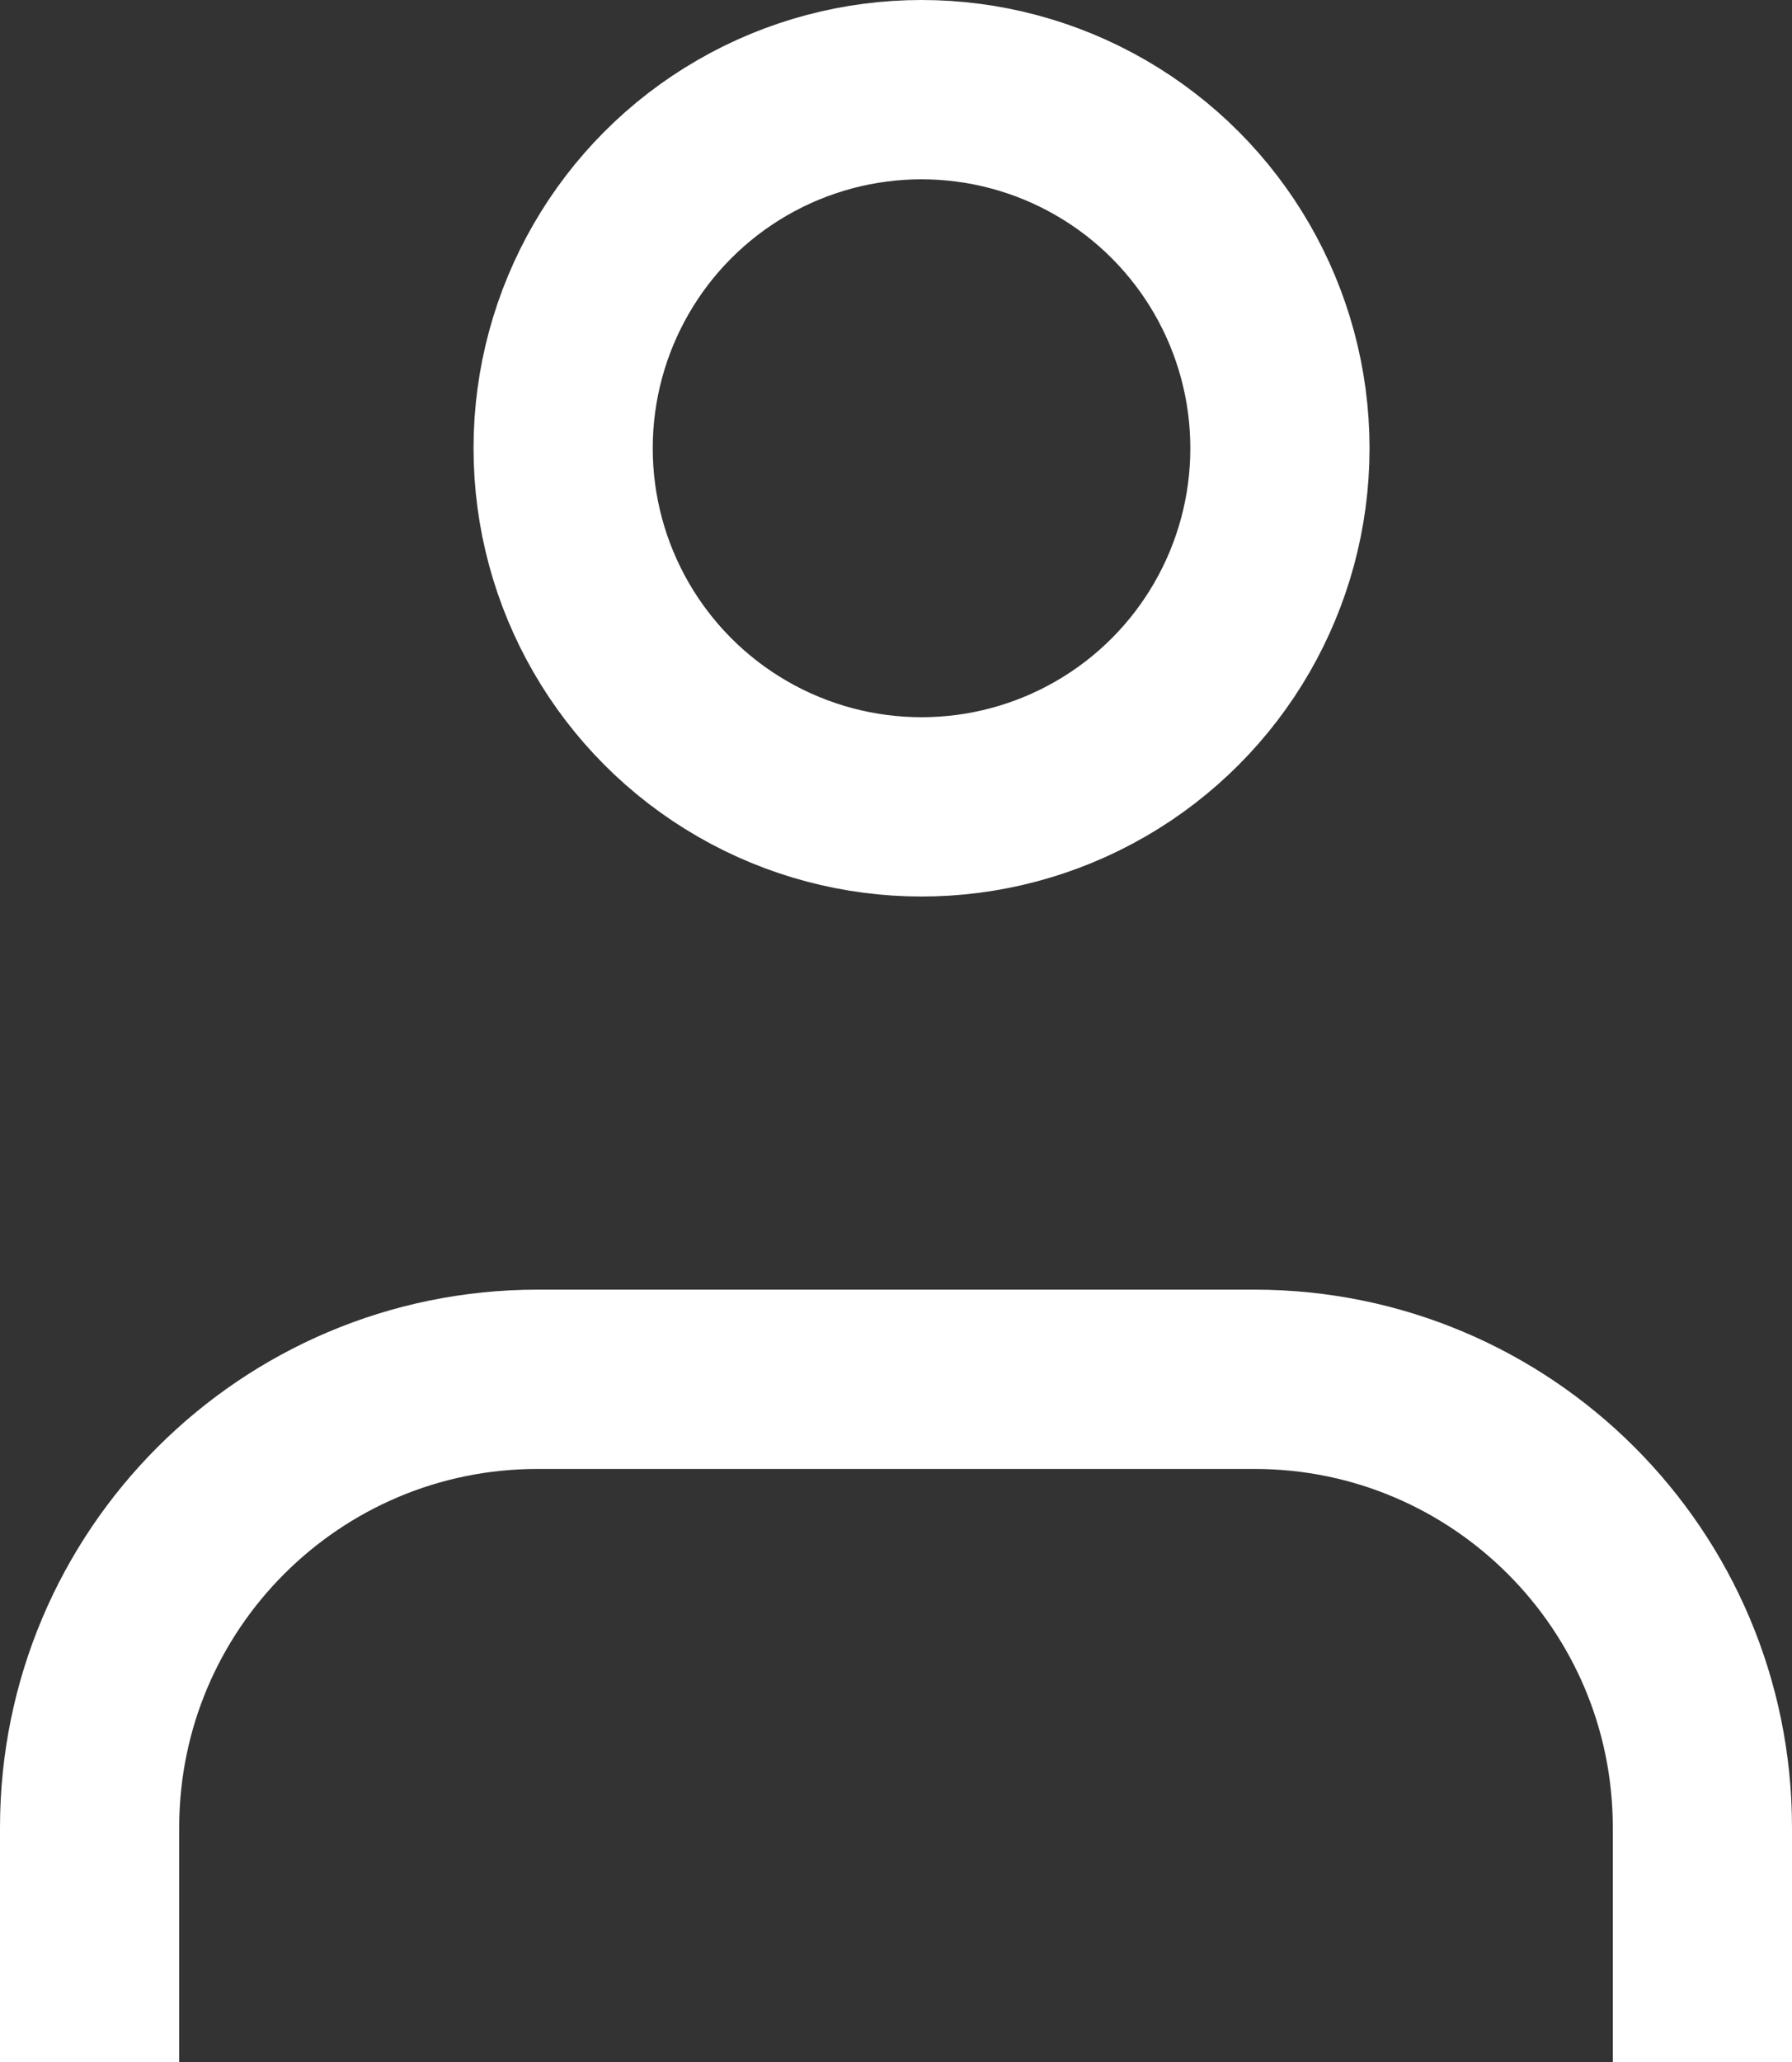
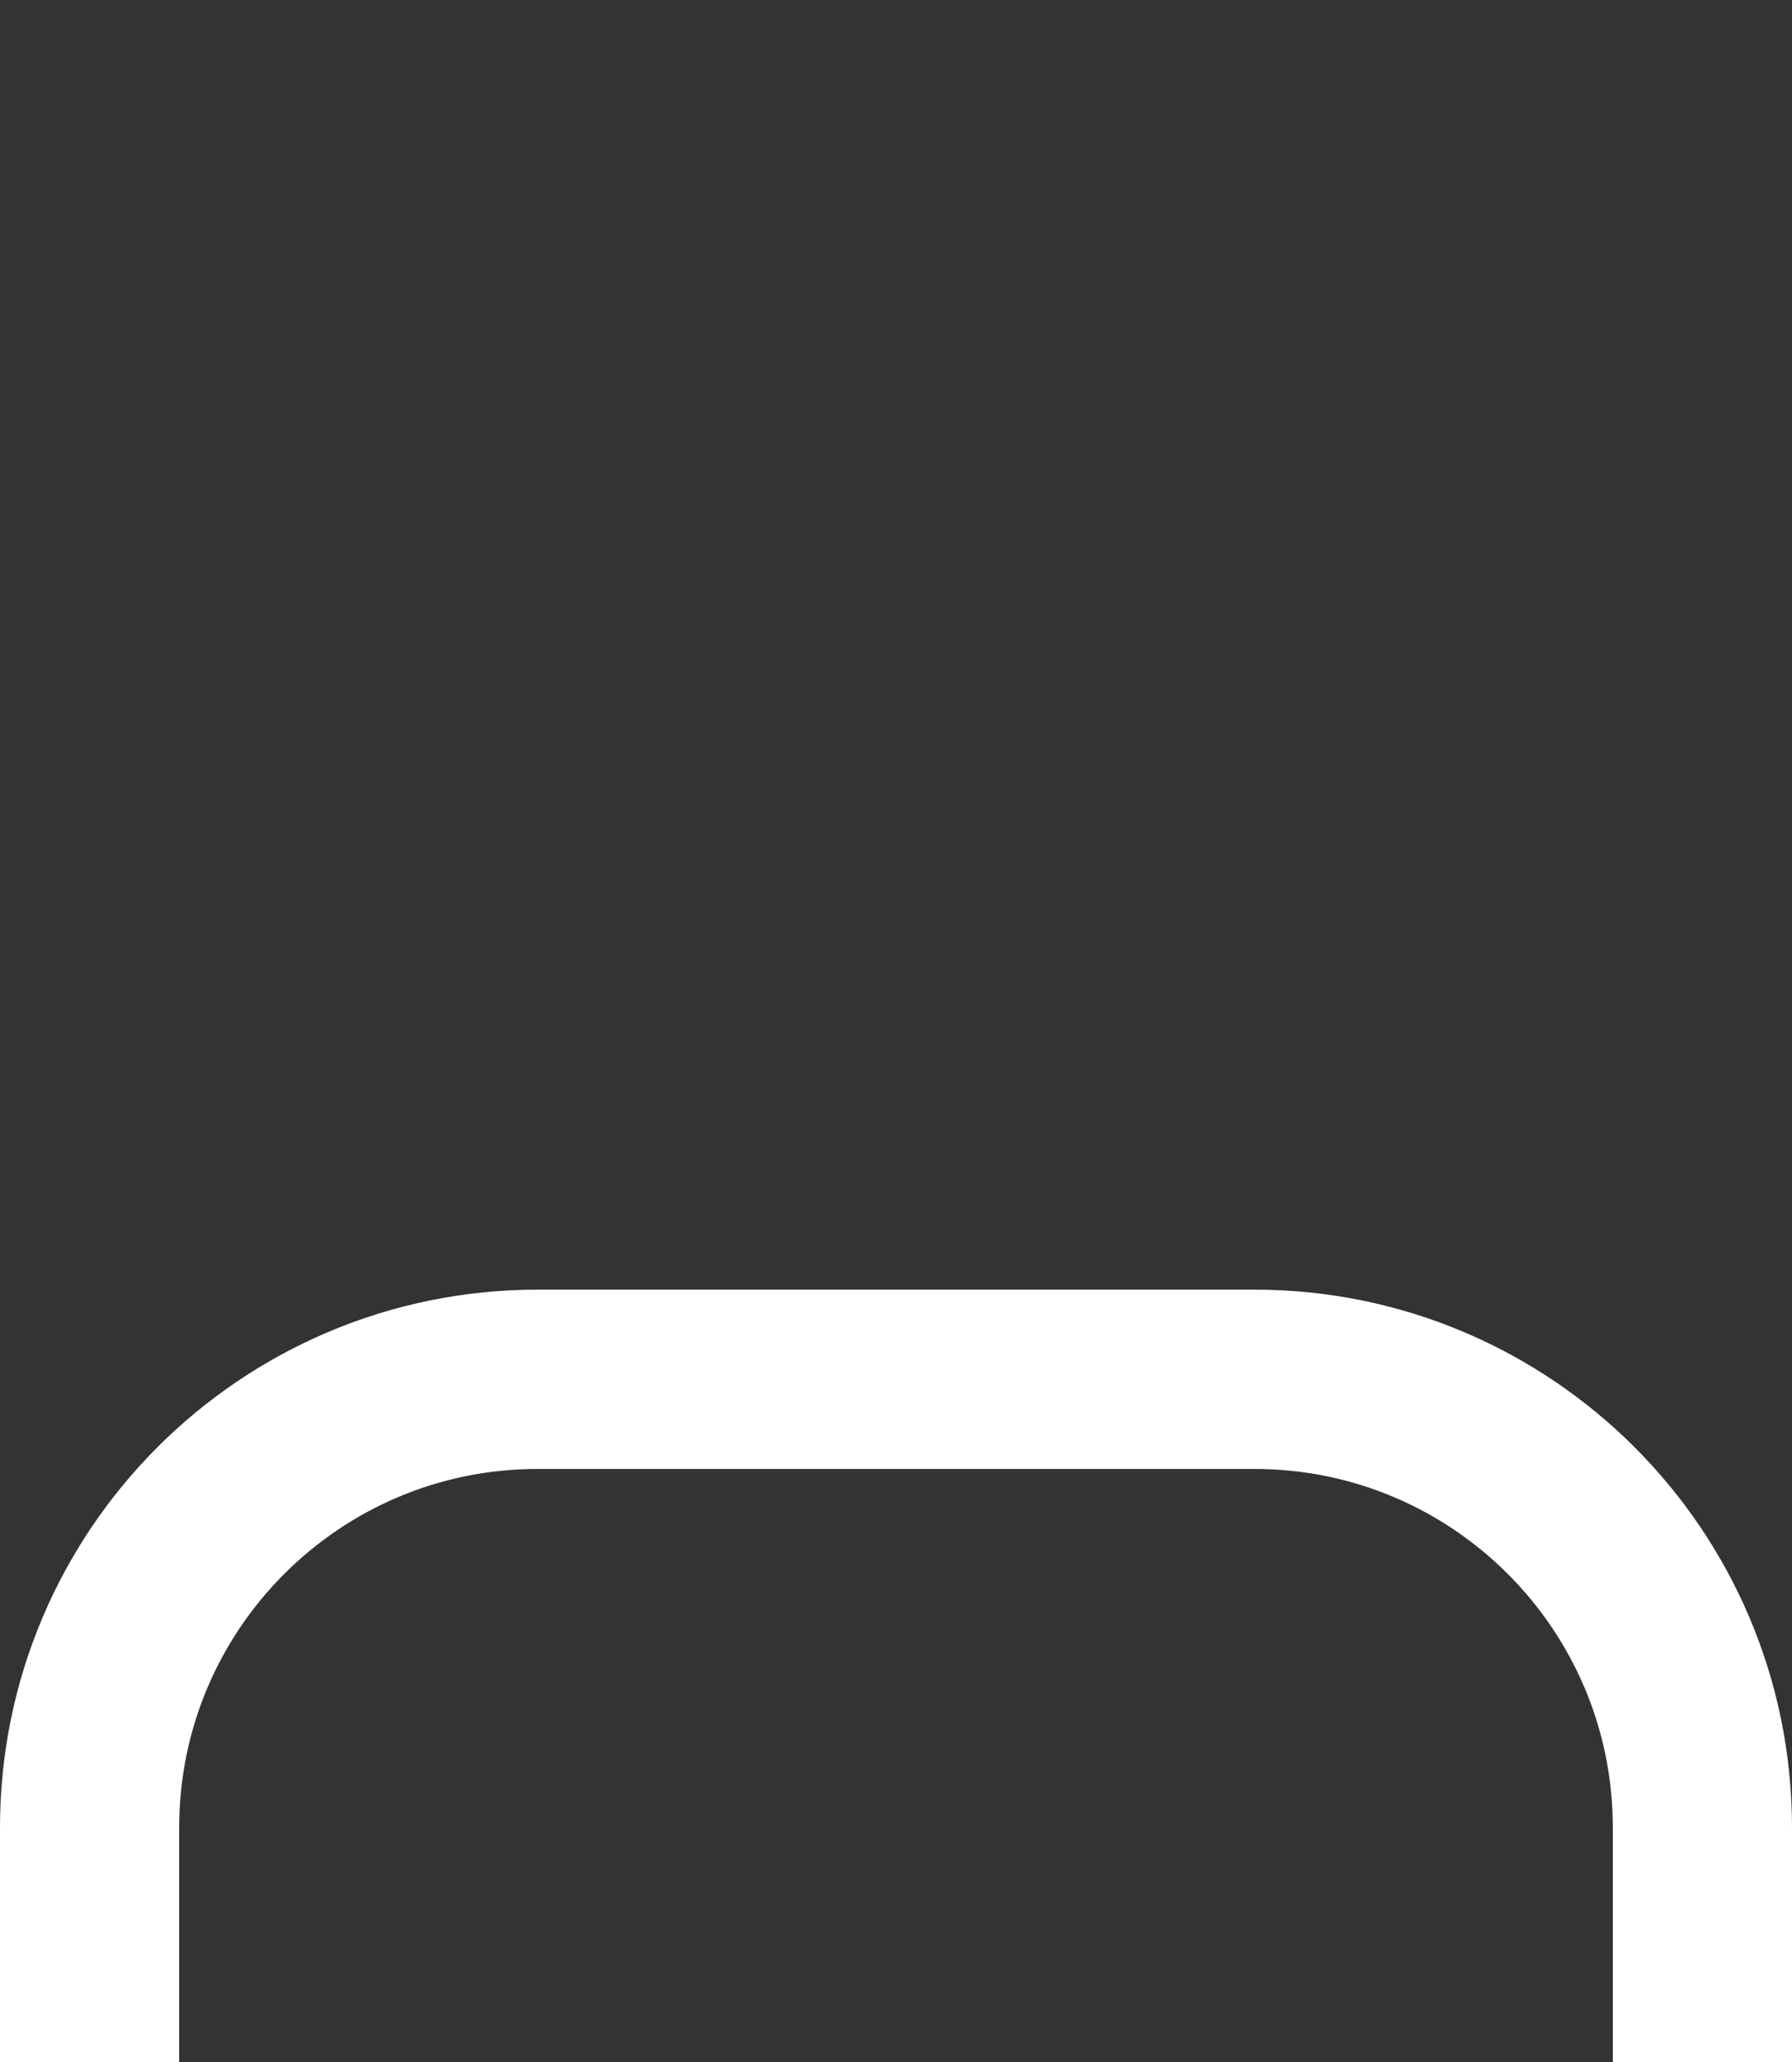
<svg xmlns="http://www.w3.org/2000/svg" width="20" height="23" viewBox="0 0 20 23" fill="none">
  <rect x="0" y="0" width="20" height="23" fill="#333333" stroke="none" />
  <path d="M19 23V20.385C19 17.623 16.761 15.385 14 15.385H6C3.239 15.385 1 17.623 1 20.385V23" stroke="white" stroke-width="2" />
-   <circle cx="10.285" cy="5" r="4" stroke="white" stroke-width="2" />
</svg>